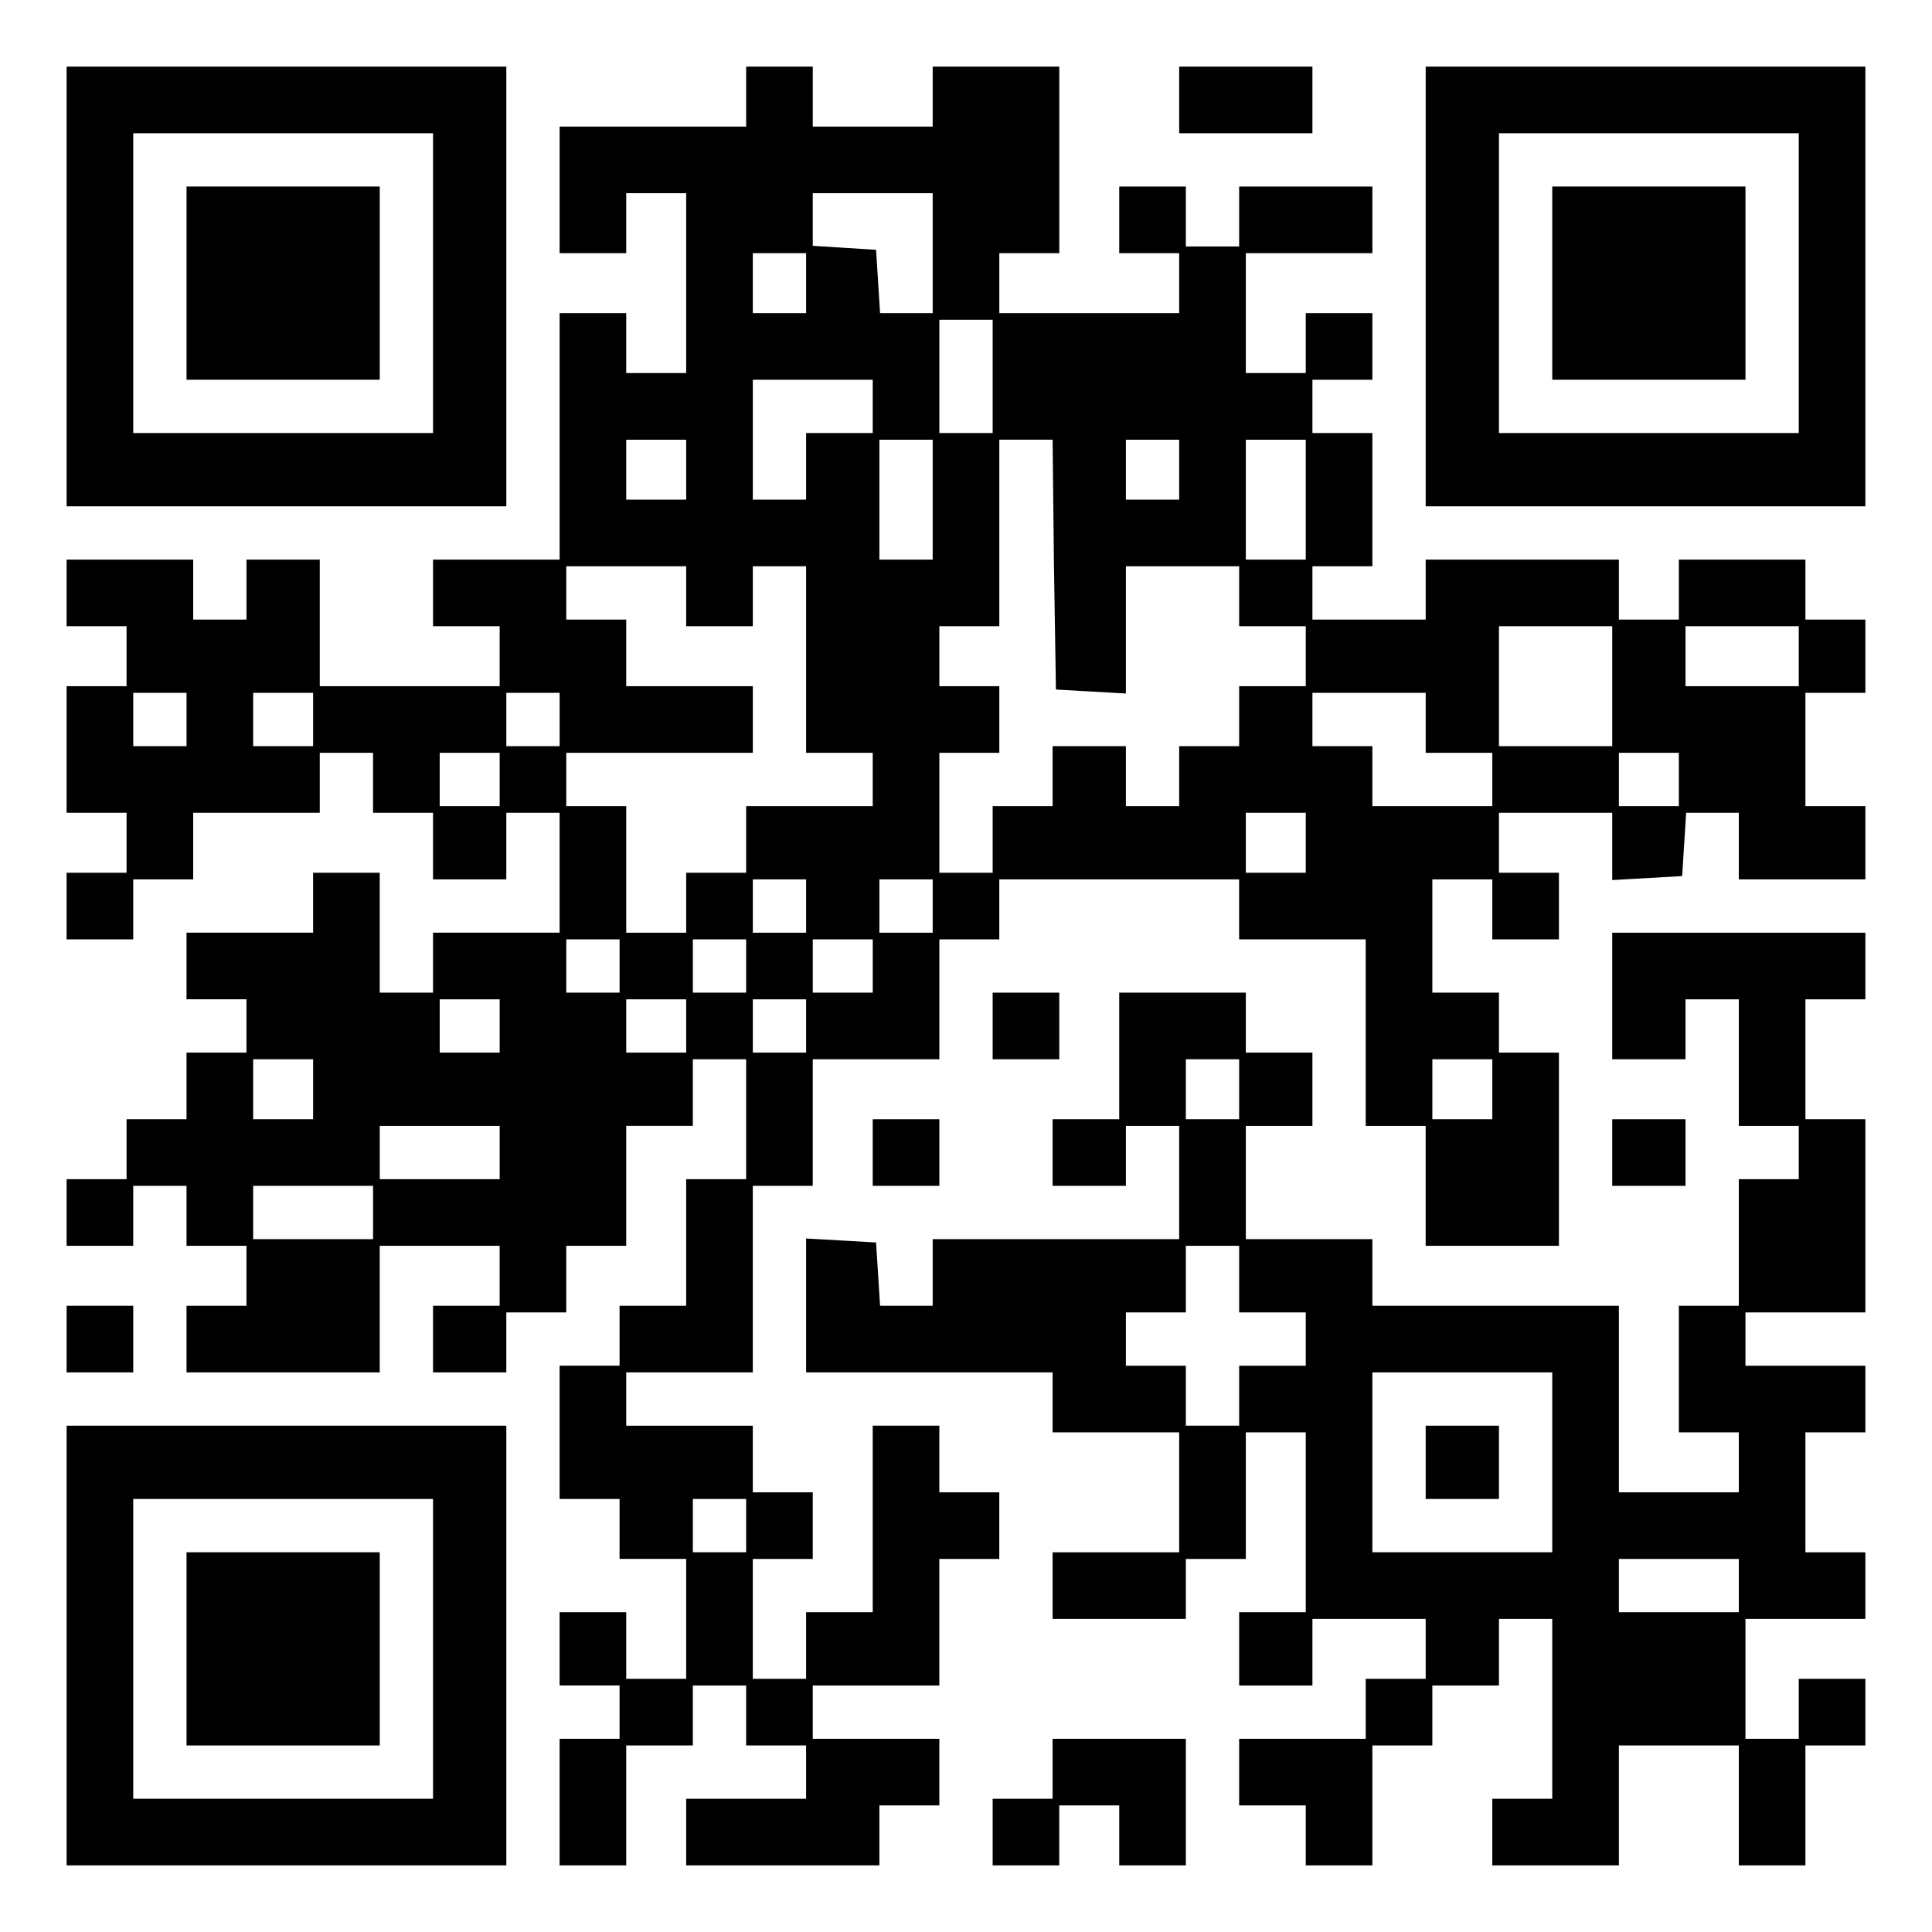
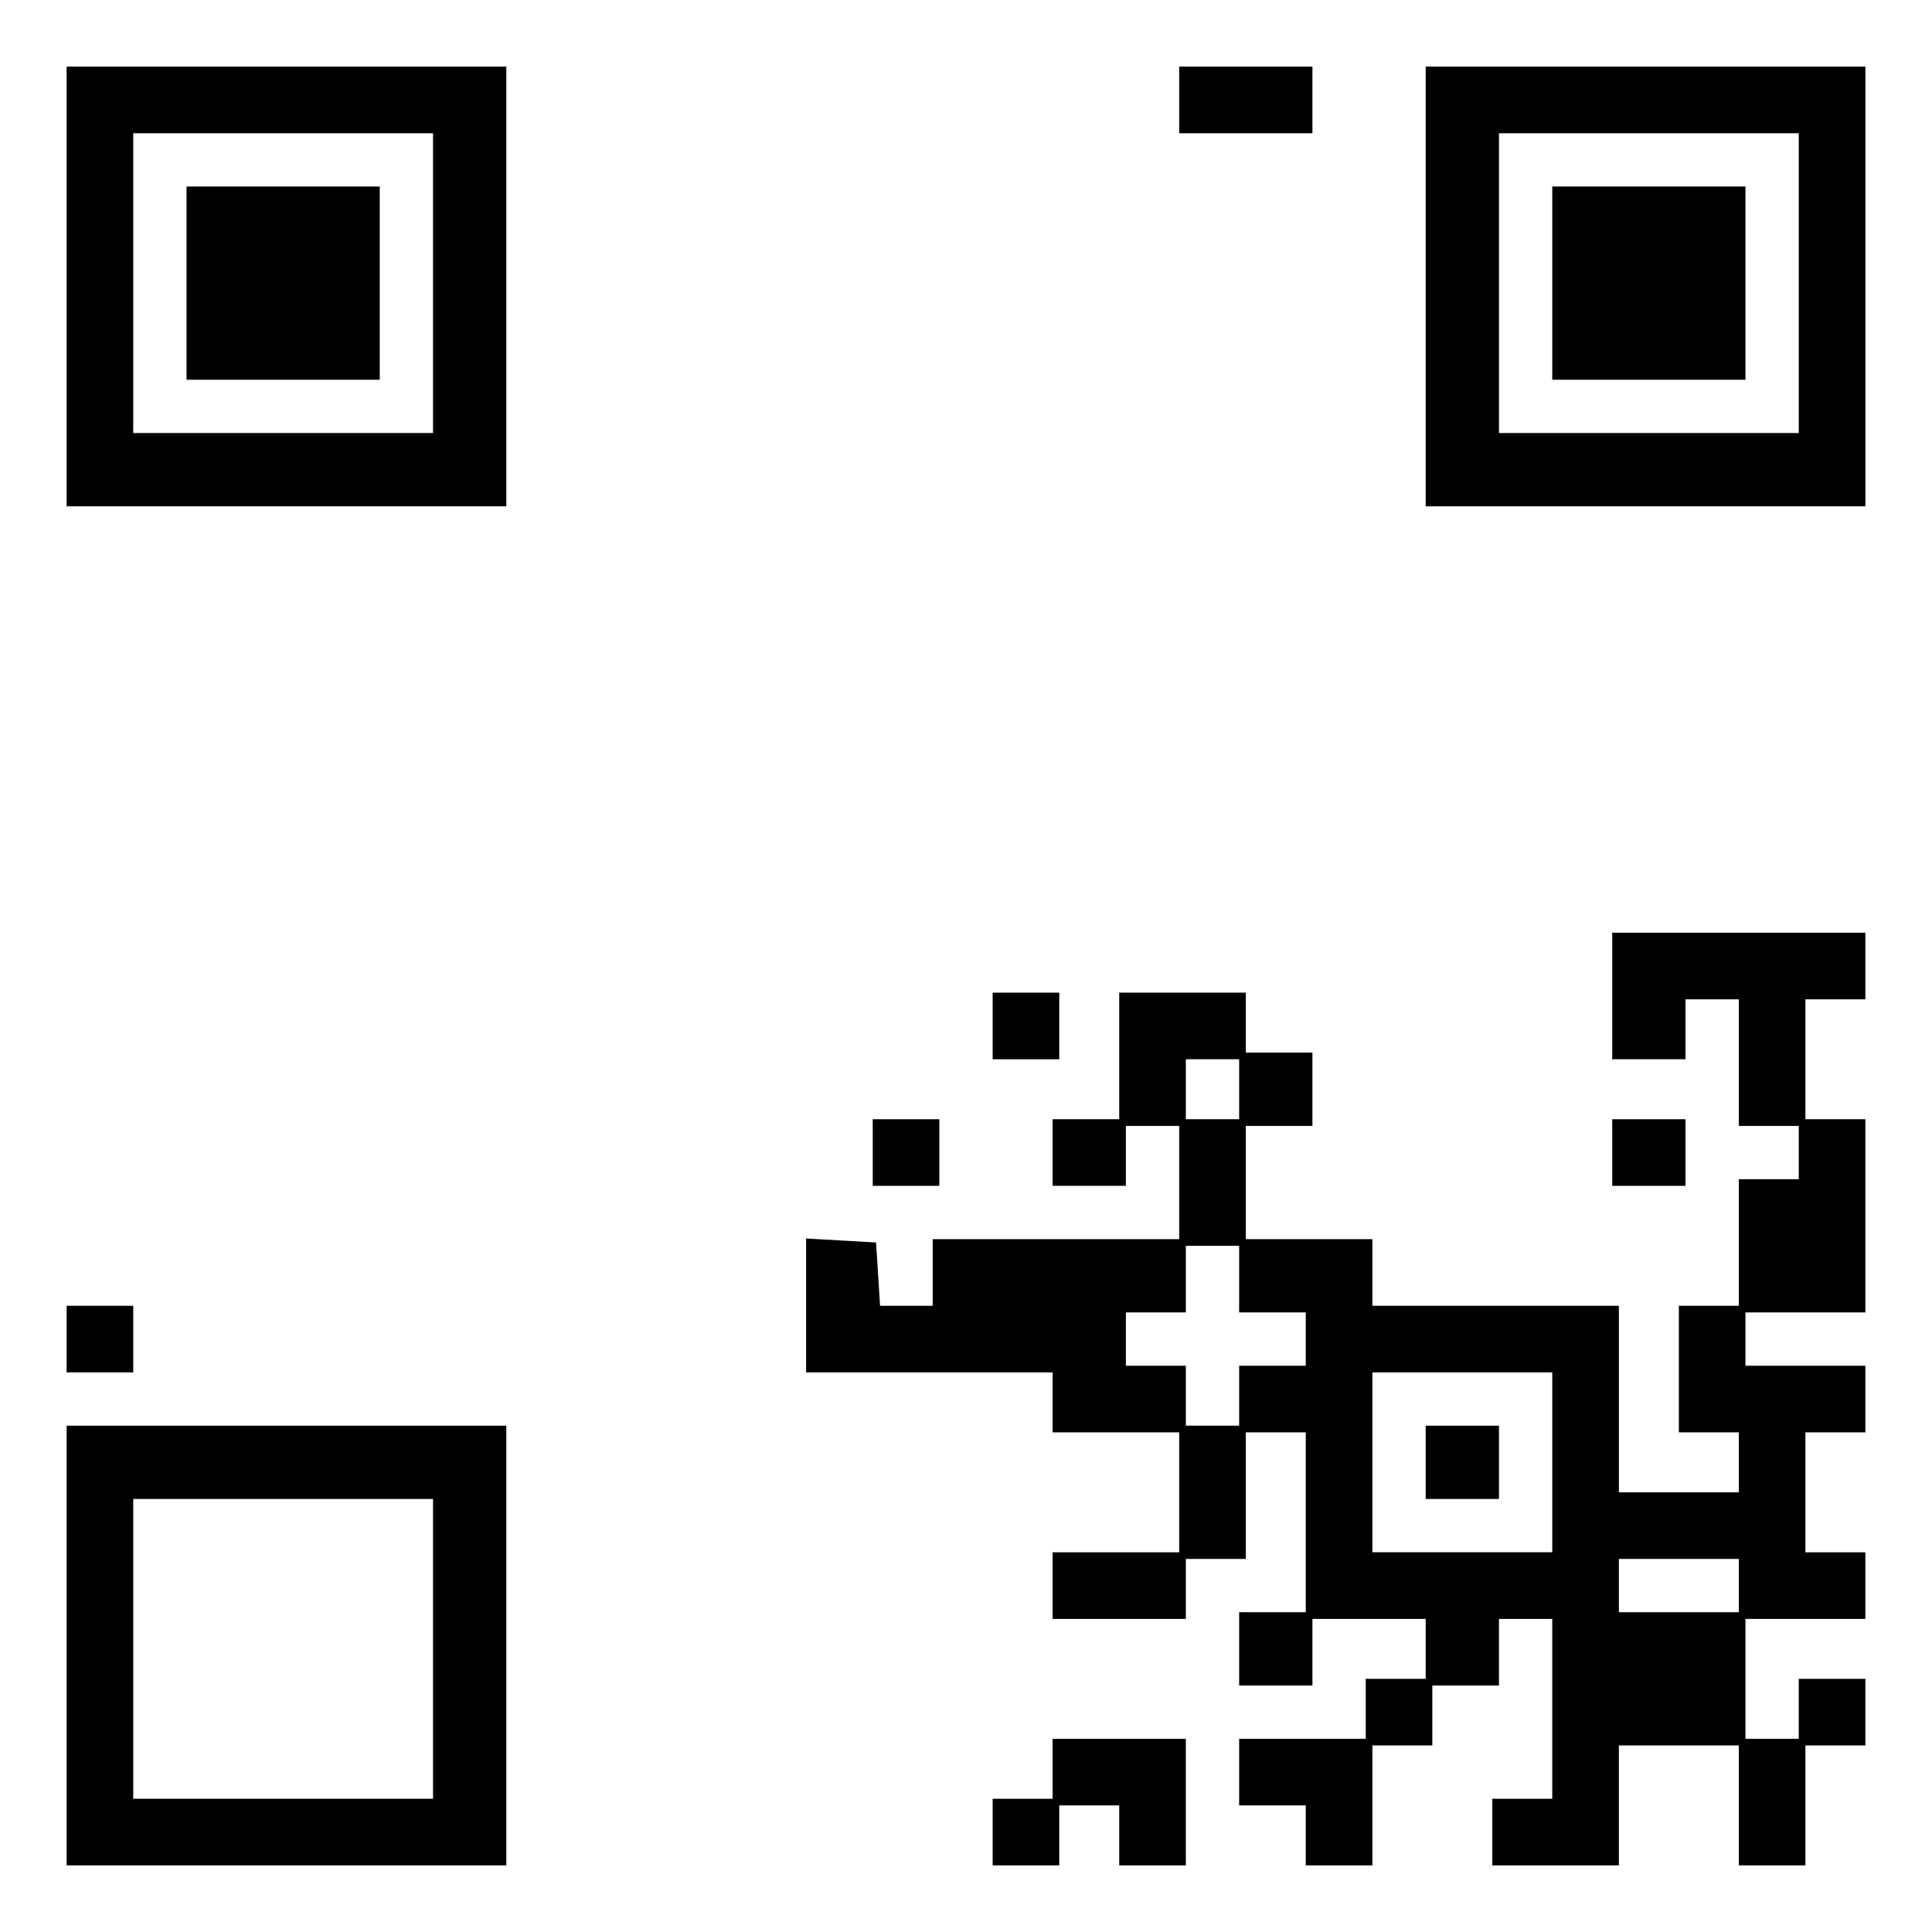
<svg xmlns="http://www.w3.org/2000/svg" version="1.0" width="100mm" height="100mm" viewBox="0 0 290 290" preserveAspectRatio="xMidYMid meet">
  <g transform="translate(0,290) scale(0.1,-0.1)" fill="#000000" stroke="none">
    <path d="M100 2470 l0 -330 330 0 330 0 0 330 0 330 -330 0 -330 0 0 -330z m550 5 l0 -225 -225 0 -225 0 0 225 0 225 225 0 225 0 0 -225z" />
    <path d="M280 2475 l0 -145 145 0 145 0 0 145 0 145 -145 0 -145 0 0 -145z" />
-     <path d="M1120 2755 l0 -45 -140 0 -140 0 0 -95 0 -95 50 0 50 0 0 45 0 45 45 0 45 0 0 -135 0 -135 -45 0 -45 0 0 45 0 45 -50 0 -50 0 0 -185 0 -185 -95 0 -95 0 0 -50 0 -50 50 0 50 0 0 -45 0 -45 -135 0 -135 0 0 95 0 95 -55 0 -55 0 0 -45 0 -45 -40 0 -40 0 0 45 0 45 -95 0 -95 0 0 -50 0 -50 45 0 45 0 0 -45 0 -45 -45 0 -45 0 0 -95 0 -95 45 0 45 0 0 -45 0 -45 -45 0 -45 0 0 -50 0 -50 50 0 50 0 0 45 0 45 45 0 45 0 0 50 0 50 95 0 95 0 0 45 0 45 40 0 40 0 0 -45 0 -45 45 0 45 0 0 -50 0 -50 55 0 55 0 0 50 0 50 40 0 40 0 0 -90 0 -90 -95 0 -95 0 0 -45 0 -45 -40 0 -40 0 0 90 0 90 -50 0 -50 0 0 -45 0 -45 -95 0 -95 0 0 -50 0 -50 45 0 45 0 0 -40 0 -40 -45 0 -45 0 0 -50 0 -50 -45 0 -45 0 0 -45 0 -45 -45 0 -45 0 0 -50 0 -50 50 0 50 0 0 45 0 45 40 0 40 0 0 -45 0 -45 45 0 45 0 0 -45 0 -45 -45 0 -45 0 0 -50 0 -50 145 0 145 0 0 95 0 95 90 0 90 0 0 -45 0 -45 -50 0 -50 0 0 -50 0 -50 55 0 55 0 0 45 0 45 45 0 45 0 0 50 0 50 45 0 45 0 0 90 0 90 50 0 50 0 0 50 0 50 40 0 40 0 0 -90 0 -90 -45 0 -45 0 0 -95 0 -95 -50 0 -50 0 0 -45 0 -45 -45 0 -45 0 0 -100 0 -100 45 0 45 0 0 -45 0 -45 50 0 50 0 0 -90 0 -90 -45 0 -45 0 0 50 0 50 -50 0 -50 0 0 -55 0 -55 45 0 45 0 0 -40 0 -40 -45 0 -45 0 0 -95 0 -95 50 0 50 0 0 90 0 90 50 0 50 0 0 45 0 45 40 0 40 0 0 -45 0 -45 45 0 45 0 0 -40 0 -40 -90 0 -90 0 0 -50 0 -50 145 0 145 0 0 45 0 45 45 0 45 0 0 50 0 50 -95 0 -95 0 0 40 0 40 95 0 95 0 0 95 0 95 45 0 45 0 0 50 0 50 -45 0 -45 0 0 50 0 50 -50 0 -50 0 0 -140 0 -140 -50 0 -50 0 0 -50 0 -50 -40 0 -40 0 0 90 0 90 45 0 45 0 0 50 0 50 -45 0 -45 0 0 50 0 50 -95 0 -95 0 0 40 0 40 95 0 95 0 0 140 0 140 45 0 45 0 0 95 0 95 95 0 95 0 0 90 0 90 45 0 45 0 0 45 0 45 180 0 180 0 0 -45 0 -45 95 0 95 0 0 -140 0 -140 45 0 45 0 0 -90 0 -90 100 0 100 0 0 145 0 145 -45 0 -45 0 0 45 0 45 -50 0 -50 0 0 85 0 85 45 0 45 0 0 -45 0 -45 50 0 50 0 0 50 0 50 -45 0 -45 0 0 45 0 45 85 0 85 0 0 -51 0 -50 53 3 52 3 3 48 3 47 40 0 39 0 0 -50 0 -50 95 0 95 0 0 55 0 55 -45 0 -45 0 0 85 0 85 45 0 45 0 0 55 0 55 -45 0 -45 0 0 45 0 45 -95 0 -95 0 0 -45 0 -45 -45 0 -45 0 0 45 0 45 -145 0 -145 0 0 -45 0 -45 -85 0 -85 0 0 40 0 40 45 0 45 0 0 100 0 100 -45 0 -45 0 0 40 0 40 45 0 45 0 0 50 0 50 -50 0 -50 0 0 -45 0 -45 -45 0 -45 0 0 90 0 90 95 0 95 0 0 50 0 50 -100 0 -100 0 0 -45 0 -45 -40 0 -40 0 0 45 0 45 -50 0 -50 0 0 -50 0 -50 45 0 45 0 0 -45 0 -45 -135 0 -135 0 0 45 0 45 45 0 45 0 0 140 0 140 -95 0 -95 0 0 -45 0 -45 -90 0 -90 0 0 45 0 45 -50 0 -50 0 0 -45z m280 -235 l0 -90 -39 0 -40 0 -3 48 -3 47 -47 3 -48 3 0 40 0 39 90 0 90 0 0 -90z m-190 -45 l0 -45 -40 0 -40 0 0 45 0 45 40 0 40 0 0 -45z m280 -140 l0 -85 -40 0 -40 0 0 85 0 85 40 0 40 0 0 -85z m-180 -45 l0 -40 -50 0 -50 0 0 -50 0 -50 -40 0 -40 0 0 90 0 90 90 0 90 0 0 -40z m-280 -95 l0 -45 -45 0 -45 0 0 45 0 45 45 0 45 0 0 -45z m370 -45 l0 -90 -40 0 -40 0 0 90 0 90 40 0 40 0 0 -90z m182 -97 l3 -188 53 -3 52 -3 0 95 0 96 85 0 85 0 0 -45 0 -45 50 0 50 0 0 -45 0 -45 -50 0 -50 0 0 -45 0 -45 -45 0 -45 0 0 -45 0 -45 -40 0 -40 0 0 45 0 45 -55 0 -55 0 0 -45 0 -45 -45 0 -45 0 0 -50 0 -50 -40 0 -40 0 0 90 0 90 45 0 45 0 0 50 0 50 -45 0 -45 0 0 45 0 45 45 0 45 0 0 140 0 140 40 0 40 0 2 -187z m188 142 l0 -45 -40 0 -40 0 0 45 0 45 40 0 40 0 0 -45z m190 -45 l0 -90 -45 0 -45 0 0 90 0 90 45 0 45 0 0 -90z m-930 -145 l0 -45 50 0 50 0 0 45 0 45 40 0 40 0 0 -140 0 -140 50 0 50 0 0 -40 0 -40 -95 0 -95 0 0 -50 0 -50 -45 0 -45 0 0 -45 0 -45 -45 0 -45 0 0 95 0 95 -45 0 -45 0 0 40 0 40 140 0 140 0 0 50 0 50 -95 0 -95 0 0 50 0 50 -45 0 -45 0 0 40 0 40 90 0 90 0 0 -45z m1390 -135 l0 -90 -85 0 -85 0 0 90 0 90 85 0 85 0 0 -90z m280 45 l0 -45 -85 0 -85 0 0 45 0 45 85 0 85 0 0 -45z m-2420 -95 l0 -40 -40 0 -40 0 0 40 0 40 40 0 40 0 0 -40z m190 0 l0 -40 -45 0 -45 0 0 40 0 40 45 0 45 0 0 -40z m370 0 l0 -40 -40 0 -40 0 0 40 0 40 40 0 40 0 0 -40z m1300 -5 l0 -45 50 0 50 0 0 -40 0 -40 -90 0 -90 0 0 45 0 45 -45 0 -45 0 0 40 0 40 85 0 85 0 0 -45z m-1390 -85 l0 -40 -45 0 -45 0 0 40 0 40 45 0 45 0 0 -40z m1770 0 l0 -40 -45 0 -45 0 0 40 0 40 45 0 45 0 0 -40z m-560 -95 l0 -45 -45 0 -45 0 0 45 0 45 45 0 45 0 0 -45z m-750 -95 l0 -40 -40 0 -40 0 0 40 0 40 40 0 40 0 0 -40z m190 0 l0 -40 -40 0 -40 0 0 40 0 40 40 0 40 0 0 -40z m-470 -90 l0 -40 -40 0 -40 0 0 40 0 40 40 0 40 0 0 -40z m190 0 l0 -40 -40 0 -40 0 0 40 0 40 40 0 40 0 0 -40z m190 0 l0 -40 -45 0 -45 0 0 40 0 40 45 0 45 0 0 -40z m-560 -90 l0 -40 -45 0 -45 0 0 40 0 40 45 0 45 0 0 -40z m280 0 l0 -40 -45 0 -45 0 0 40 0 40 45 0 45 0 0 -40z m180 0 l0 -40 -40 0 -40 0 0 40 0 40 40 0 40 0 0 -40z m-740 -95 l0 -45 -45 0 -45 0 0 45 0 45 45 0 45 0 0 -45z m1770 0 l0 -45 -45 0 -45 0 0 45 0 45 45 0 45 0 0 -45z m-1490 -95 l0 -40 -90 0 -90 0 0 40 0 40 90 0 90 0 0 -40z m-190 -90 l0 -40 -90 0 -90 0 0 40 0 40 90 0 90 0 0 -40z m560 -470 l0 -40 -40 0 -40 0 0 40 0 40 40 0 40 0 0 -40z" />
    <path d="M1770 2750 l0 -50 100 0 100 0 0 50 0 50 -100 0 -100 0 0 -50z" />
    <path d="M2140 2470 l0 -330 330 0 330 0 0 330 0 330 -330 0 -330 0 0 -330z m560 5 l0 -225 -225 0 -225 0 0 225 0 225 225 0 225 0 0 -225z" />
    <path d="M2330 2475 l0 -145 145 0 145 0 0 145 0 145 -145 0 -145 0 0 -145z" />
    <path d="M2420 1405 l0 -95 55 0 55 0 0 45 0 45 40 0 40 0 0 -95 0 -95 45 0 45 0 0 -40 0 -40 -45 0 -45 0 0 -95 0 -95 -45 0 -45 0 0 -95 0 -95 45 0 45 0 0 -45 0 -45 -90 0 -90 0 0 140 0 140 -185 0 -185 0 0 50 0 50 -95 0 -95 0 0 85 0 85 50 0 50 0 0 55 0 55 -50 0 -50 0 0 45 0 45 -95 0 -95 0 0 -95 0 -95 -50 0 -50 0 0 -50 0 -50 55 0 55 0 0 45 0 45 40 0 40 0 0 -85 0 -85 -185 0 -185 0 0 -50 0 -50 -39 0 -40 0 -3 48 -3 47 -52 3 -53 3 0 -100 0 -101 185 0 185 0 0 -45 0 -45 95 0 95 0 0 -90 0 -90 -95 0 -95 0 0 -50 0 -50 100 0 100 0 0 45 0 45 45 0 45 0 0 95 0 95 45 0 45 0 0 -135 0 -135 -50 0 -50 0 0 -55 0 -55 55 0 55 0 0 50 0 50 85 0 85 0 0 -45 0 -45 -45 0 -45 0 0 -45 0 -45 -95 0 -95 0 0 -50 0 -50 50 0 50 0 0 -45 0 -45 50 0 50 0 0 90 0 90 45 0 45 0 0 45 0 45 50 0 50 0 0 50 0 50 40 0 40 0 0 -135 0 -135 -45 0 -45 0 0 -50 0 -50 95 0 95 0 0 90 0 90 90 0 90 0 0 -90 0 -90 50 0 50 0 0 90 0 90 45 0 45 0 0 50 0 50 -50 0 -50 0 0 -45 0 -45 -40 0 -40 0 0 90 0 90 90 0 90 0 0 50 0 50 -45 0 -45 0 0 90 0 90 45 0 45 0 0 50 0 50 -90 0 -90 0 0 40 0 40 90 0 90 0 0 145 0 145 -45 0 -45 0 0 90 0 90 45 0 45 0 0 50 0 50 -190 0 -190 0 0 -95z m-560 -140 l0 -45 -40 0 -40 0 0 45 0 45 40 0 40 0 0 -45z m0 -285 l0 -50 50 0 50 0 0 -40 0 -40 -50 0 -50 0 0 -45 0 -45 -40 0 -40 0 0 45 0 45 -45 0 -45 0 0 40 0 40 45 0 45 0 0 50 0 50 40 0 40 0 0 -50z m470 -275 l0 -135 -135 0 -135 0 0 135 0 135 135 0 135 0 0 -135z m280 -185 l0 -40 -90 0 -90 0 0 40 0 40 90 0 90 0 0 -40z" />
    <path d="M2140 705 l0 -55 55 0 55 0 0 55 0 55 -55 0 -55 0 0 -55z" />
    <path d="M1490 1360 l0 -50 50 0 50 0 0 50 0 50 -50 0 -50 0 0 -50z" />
    <path d="M1310 1170 l0 -50 50 0 50 0 0 50 0 50 -50 0 -50 0 0 -50z" />
    <path d="M2420 1170 l0 -50 55 0 55 0 0 50 0 50 -55 0 -55 0 0 -50z" />
    <path d="M100 890 l0 -50 50 0 50 0 0 50 0 50 -50 0 -50 0 0 -50z" />
    <path d="M100 430 l0 -330 330 0 330 0 0 330 0 330 -330 0 -330 0 0 -330z m550 -5 l0 -225 -225 0 -225 0 0 225 0 225 225 0 225 0 0 -225z" />
-     <path d="M280 425 l0 -145 145 0 145 0 0 145 0 145 -145 0 -145 0 0 -145z" />
    <path d="M1580 245 l0 -45 -45 0 -45 0 0 -50 0 -50 50 0 50 0 0 45 0 45 45 0 45 0 0 -45 0 -45 50 0 50 0 0 95 0 95 -100 0 -100 0 0 -45z" />
  </g>
</svg>